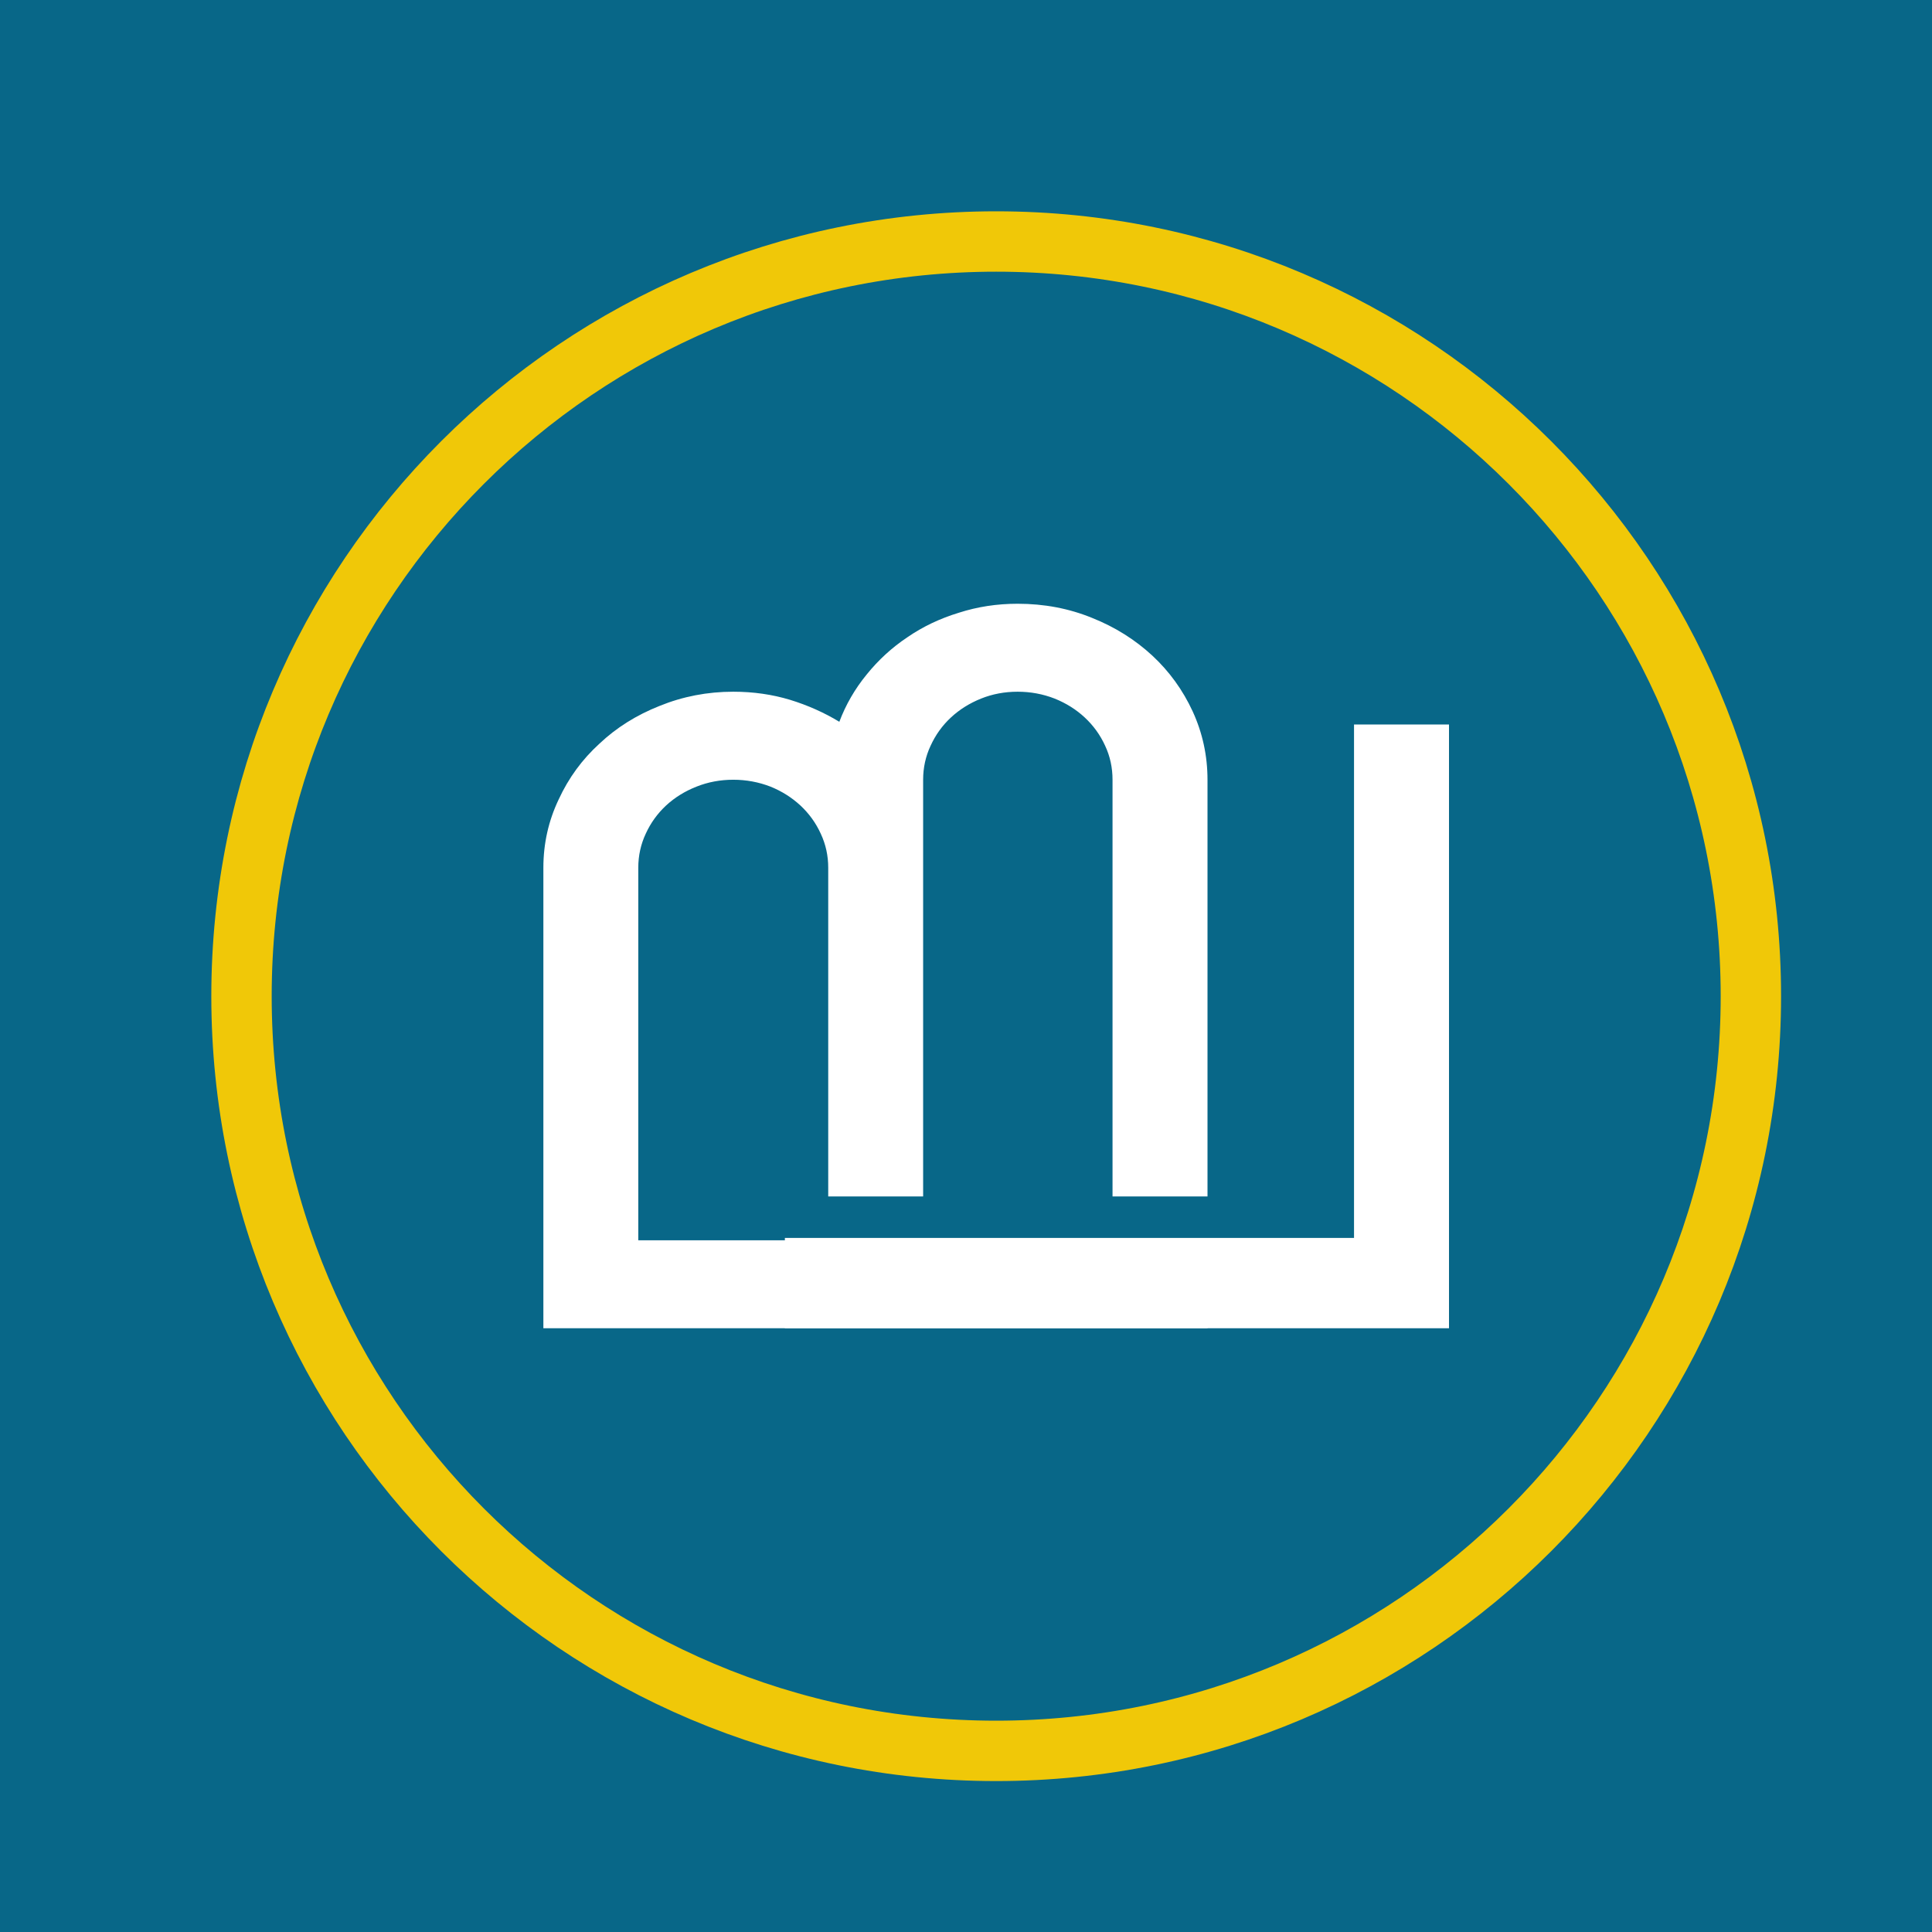
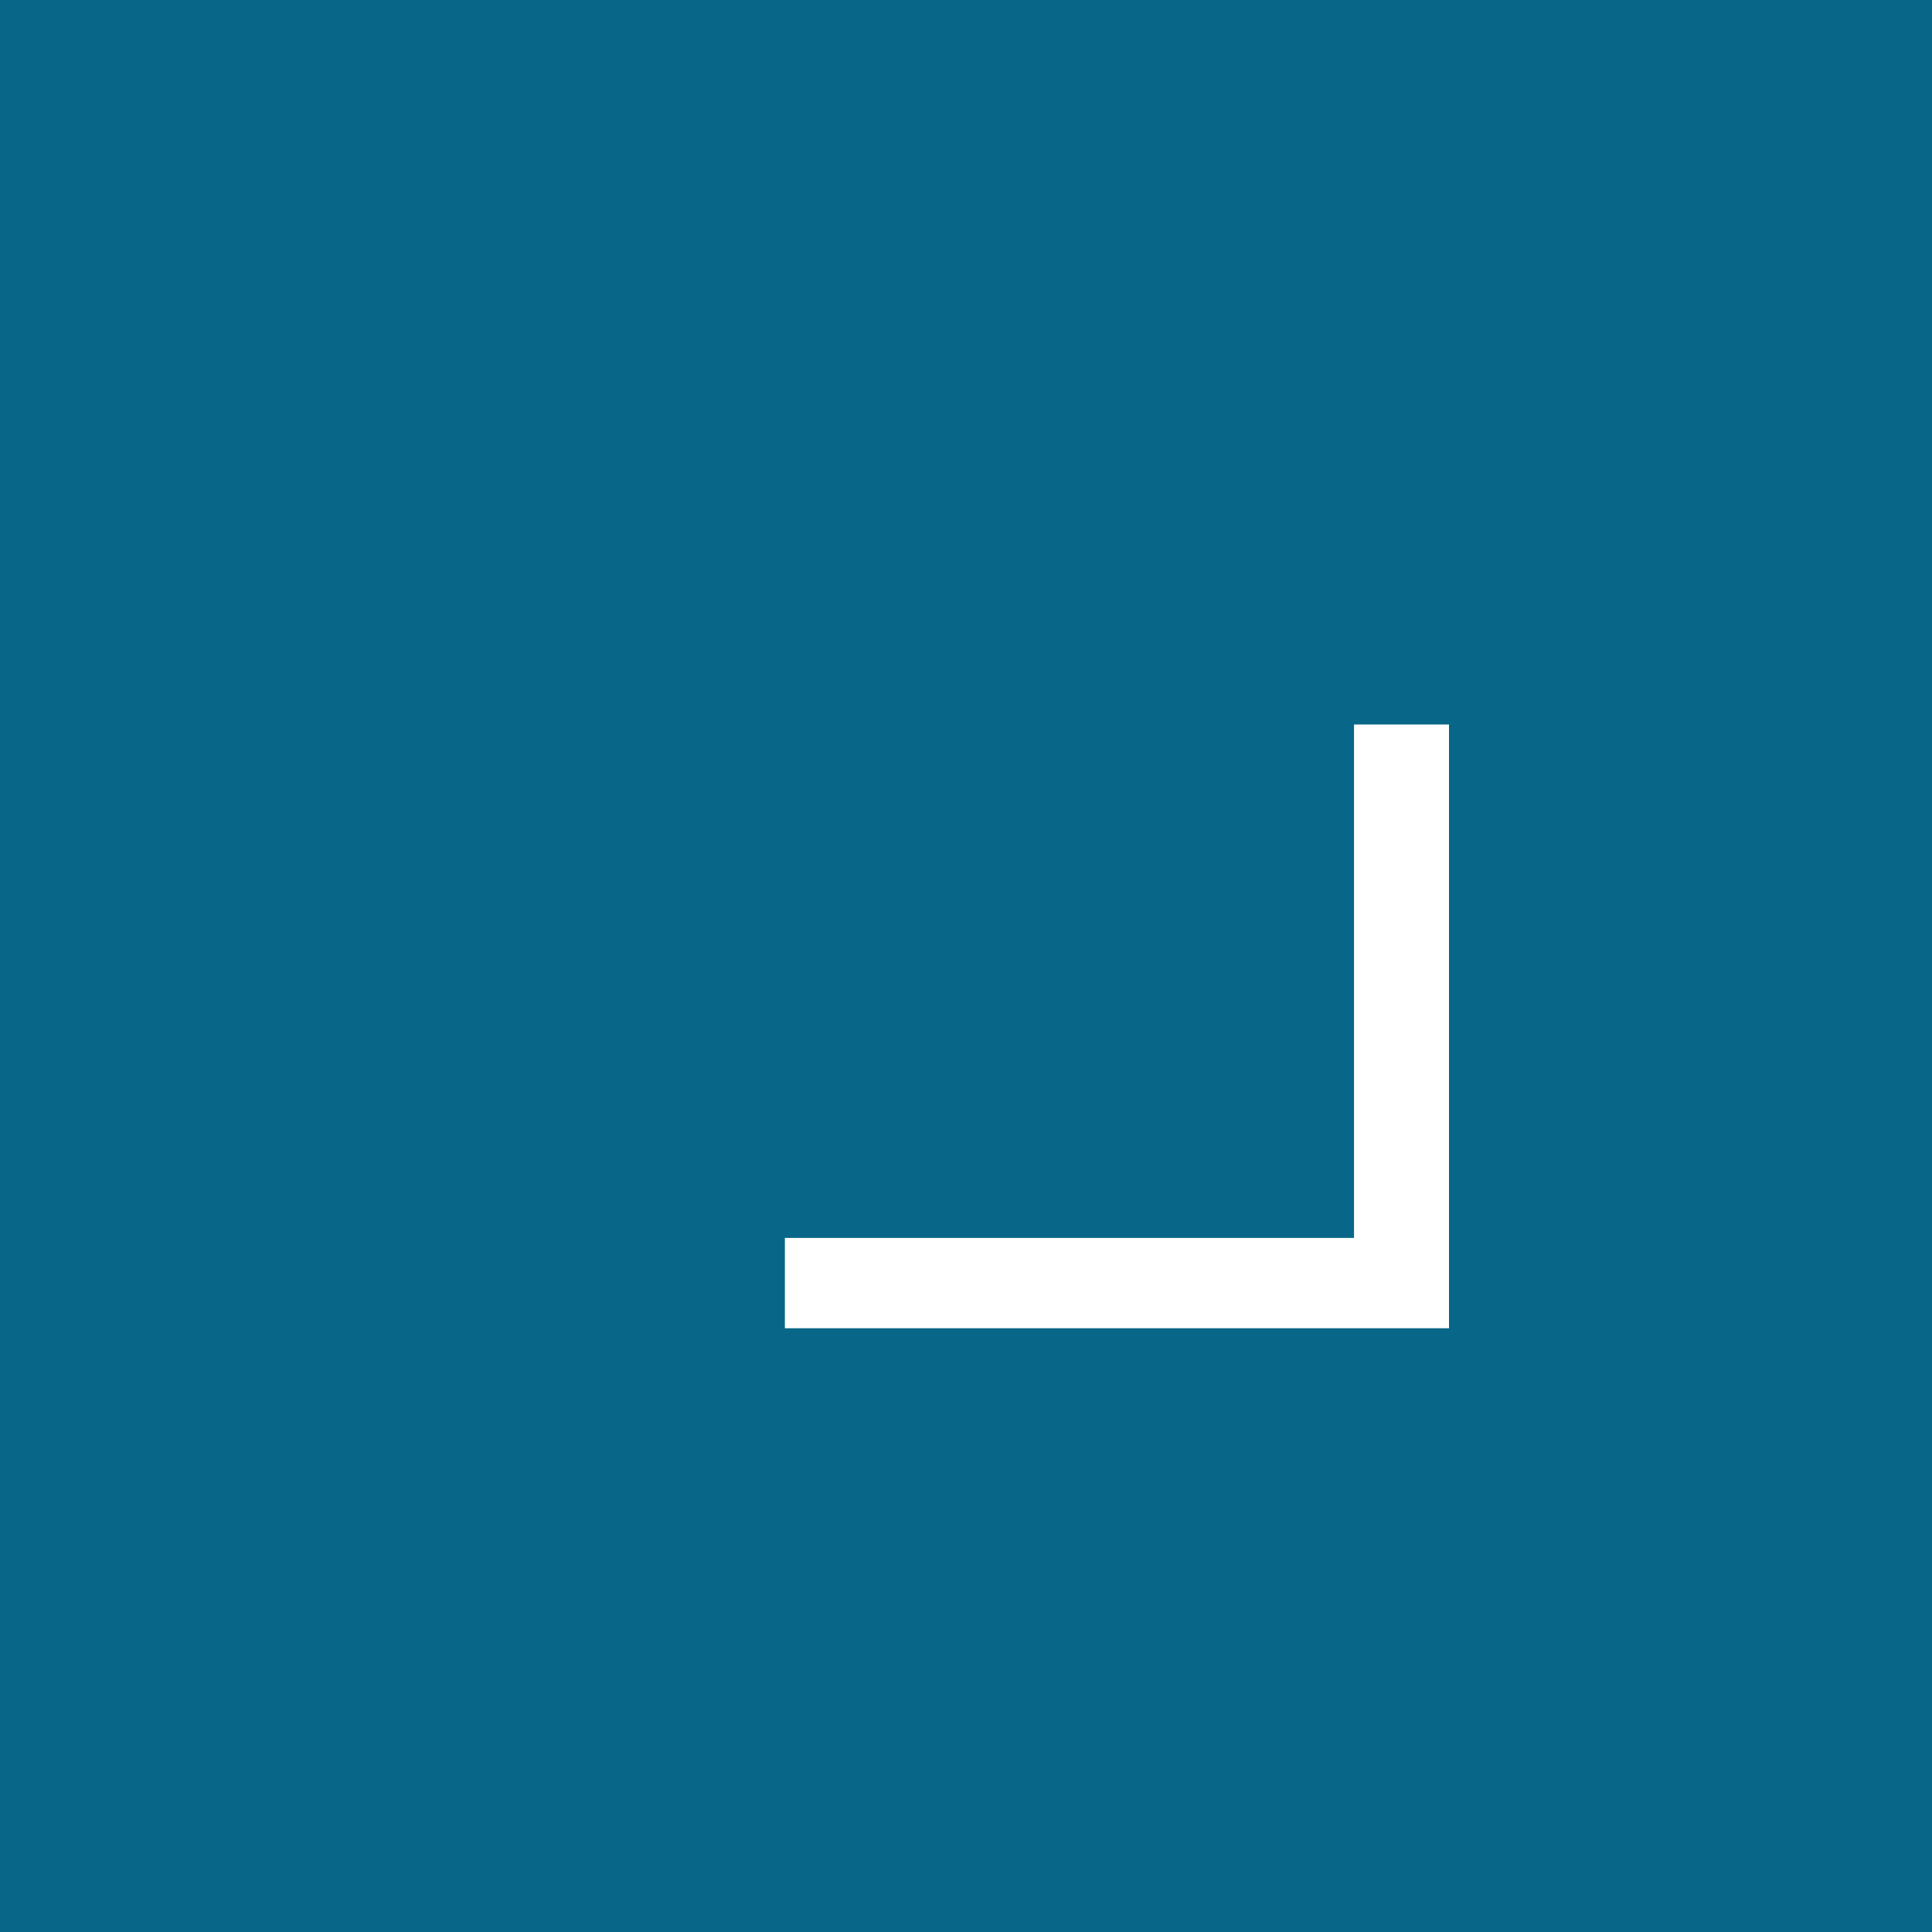
<svg xmlns="http://www.w3.org/2000/svg" width="32" height="32" viewBox="0 0 32 32" fill="none">
  <rect width="32" height="32" fill="#086788" />
-   <path d="M16.5 29C23.404 29 29 23.404 29 16.5C29 9.596 23.404 4 16.5 4C9.596 4 4 9.596 4 16.5C4 23.404 9.596 29 16.5 29Z" fill="#086788" stroke="#F0C808" />
-   <path d="M16.855 10C17.295 10 17.706 10.078 18.09 10.235C18.468 10.386 18.801 10.595 19.087 10.86C19.368 11.121 19.591 11.429 19.755 11.784C19.918 12.14 20 12.517 20 12.915V19.817H18.427V12.915C18.427 12.716 18.387 12.528 18.305 12.353C18.223 12.173 18.11 12.017 17.967 11.884C17.824 11.751 17.658 11.647 17.469 11.571C17.274 11.495 17.07 11.457 16.855 11.457C16.64 11.457 16.438 11.495 16.249 11.571C16.06 11.647 15.893 11.751 15.75 11.884C15.607 12.017 15.495 12.173 15.413 12.353C15.331 12.528 15.29 12.716 15.29 12.915V19.817H13.718V14.372C13.718 14.173 13.677 13.986 13.595 13.81C13.513 13.63 13.4 13.474 13.257 13.341C13.114 13.209 12.948 13.104 12.759 13.028C12.564 12.953 12.36 12.915 12.145 12.915C11.93 12.915 11.728 12.953 11.539 13.028C11.345 13.104 11.176 13.209 11.033 13.341C10.89 13.474 10.777 13.63 10.695 13.81C10.613 13.986 10.572 14.173 10.572 14.372V20.543H20V22H9V14.372C9 13.974 9.084 13.597 9.253 13.242C9.417 12.886 9.642 12.578 9.928 12.318C10.209 12.052 10.542 11.844 10.925 11.692C11.309 11.536 11.716 11.457 12.145 11.457C12.477 11.457 12.792 11.502 13.088 11.592C13.38 11.682 13.651 11.803 13.902 11.955C14.009 11.671 14.16 11.41 14.354 11.173C14.549 10.931 14.774 10.725 15.029 10.555C15.285 10.379 15.569 10.244 15.881 10.149C16.188 10.05 16.512 10 16.855 10Z" fill="white" />
  <path d="M24 12V22H13V20.504H22.427V12H24Z" fill="white" />
</svg>